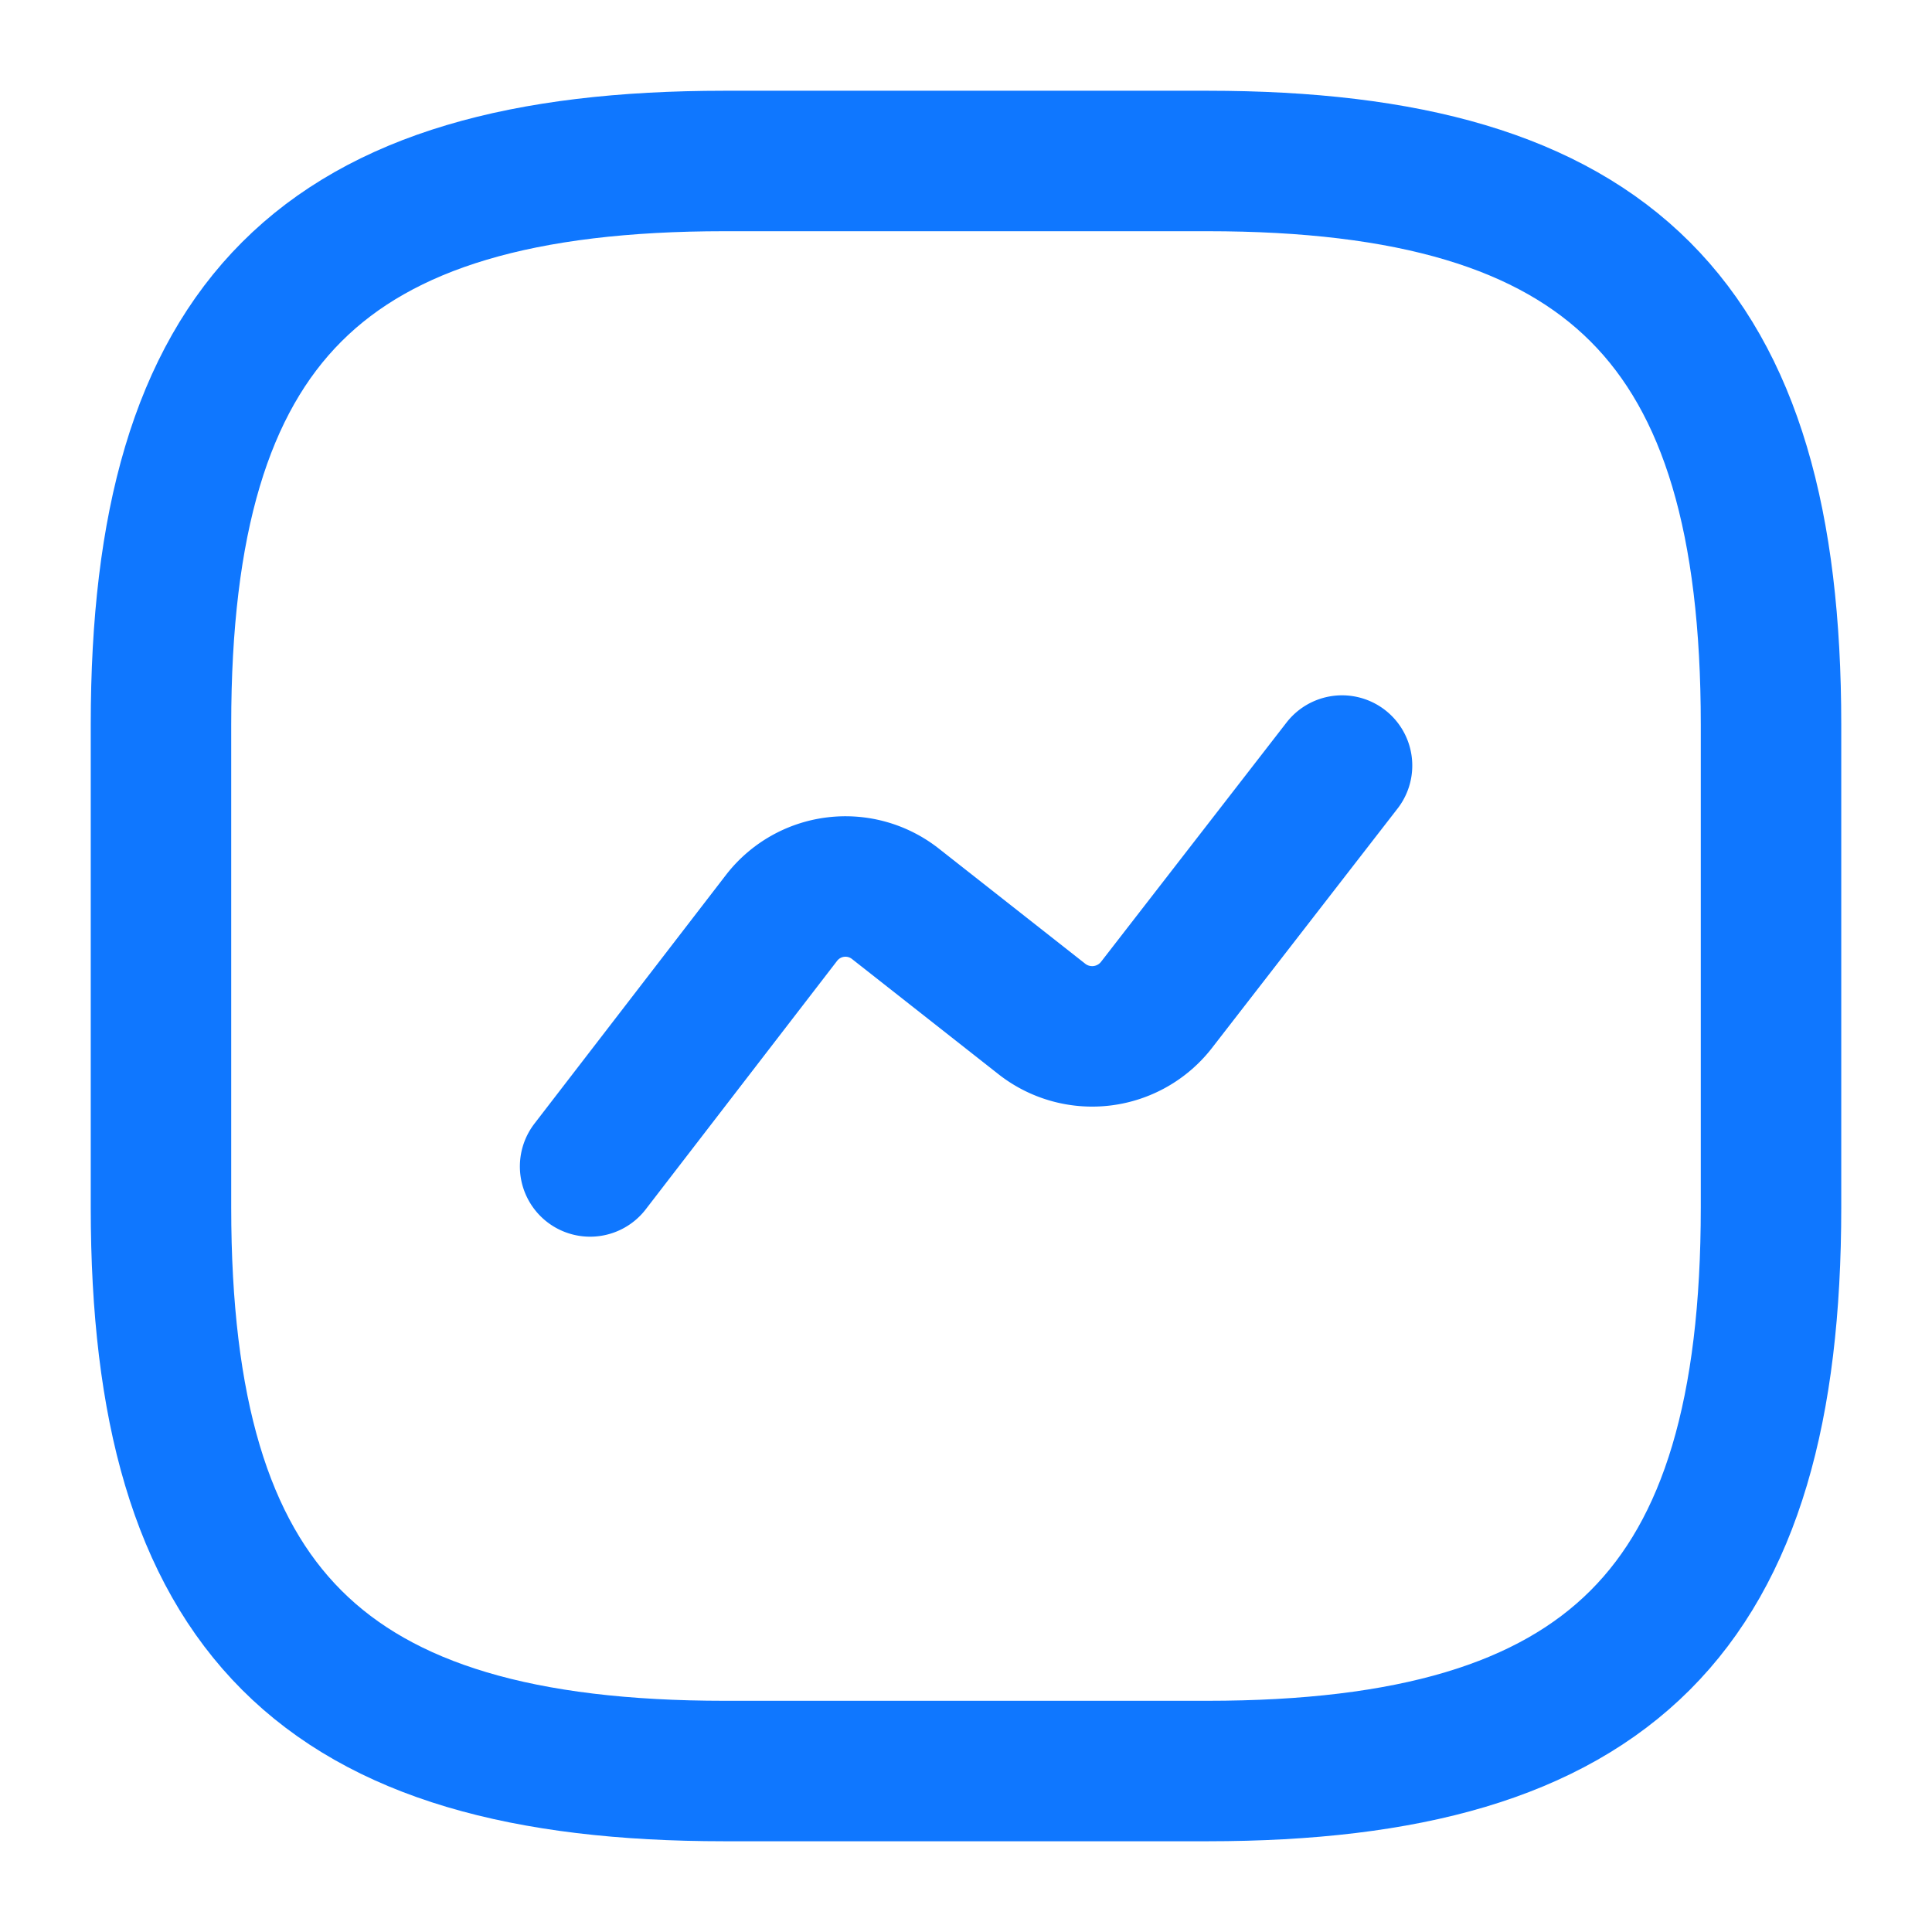
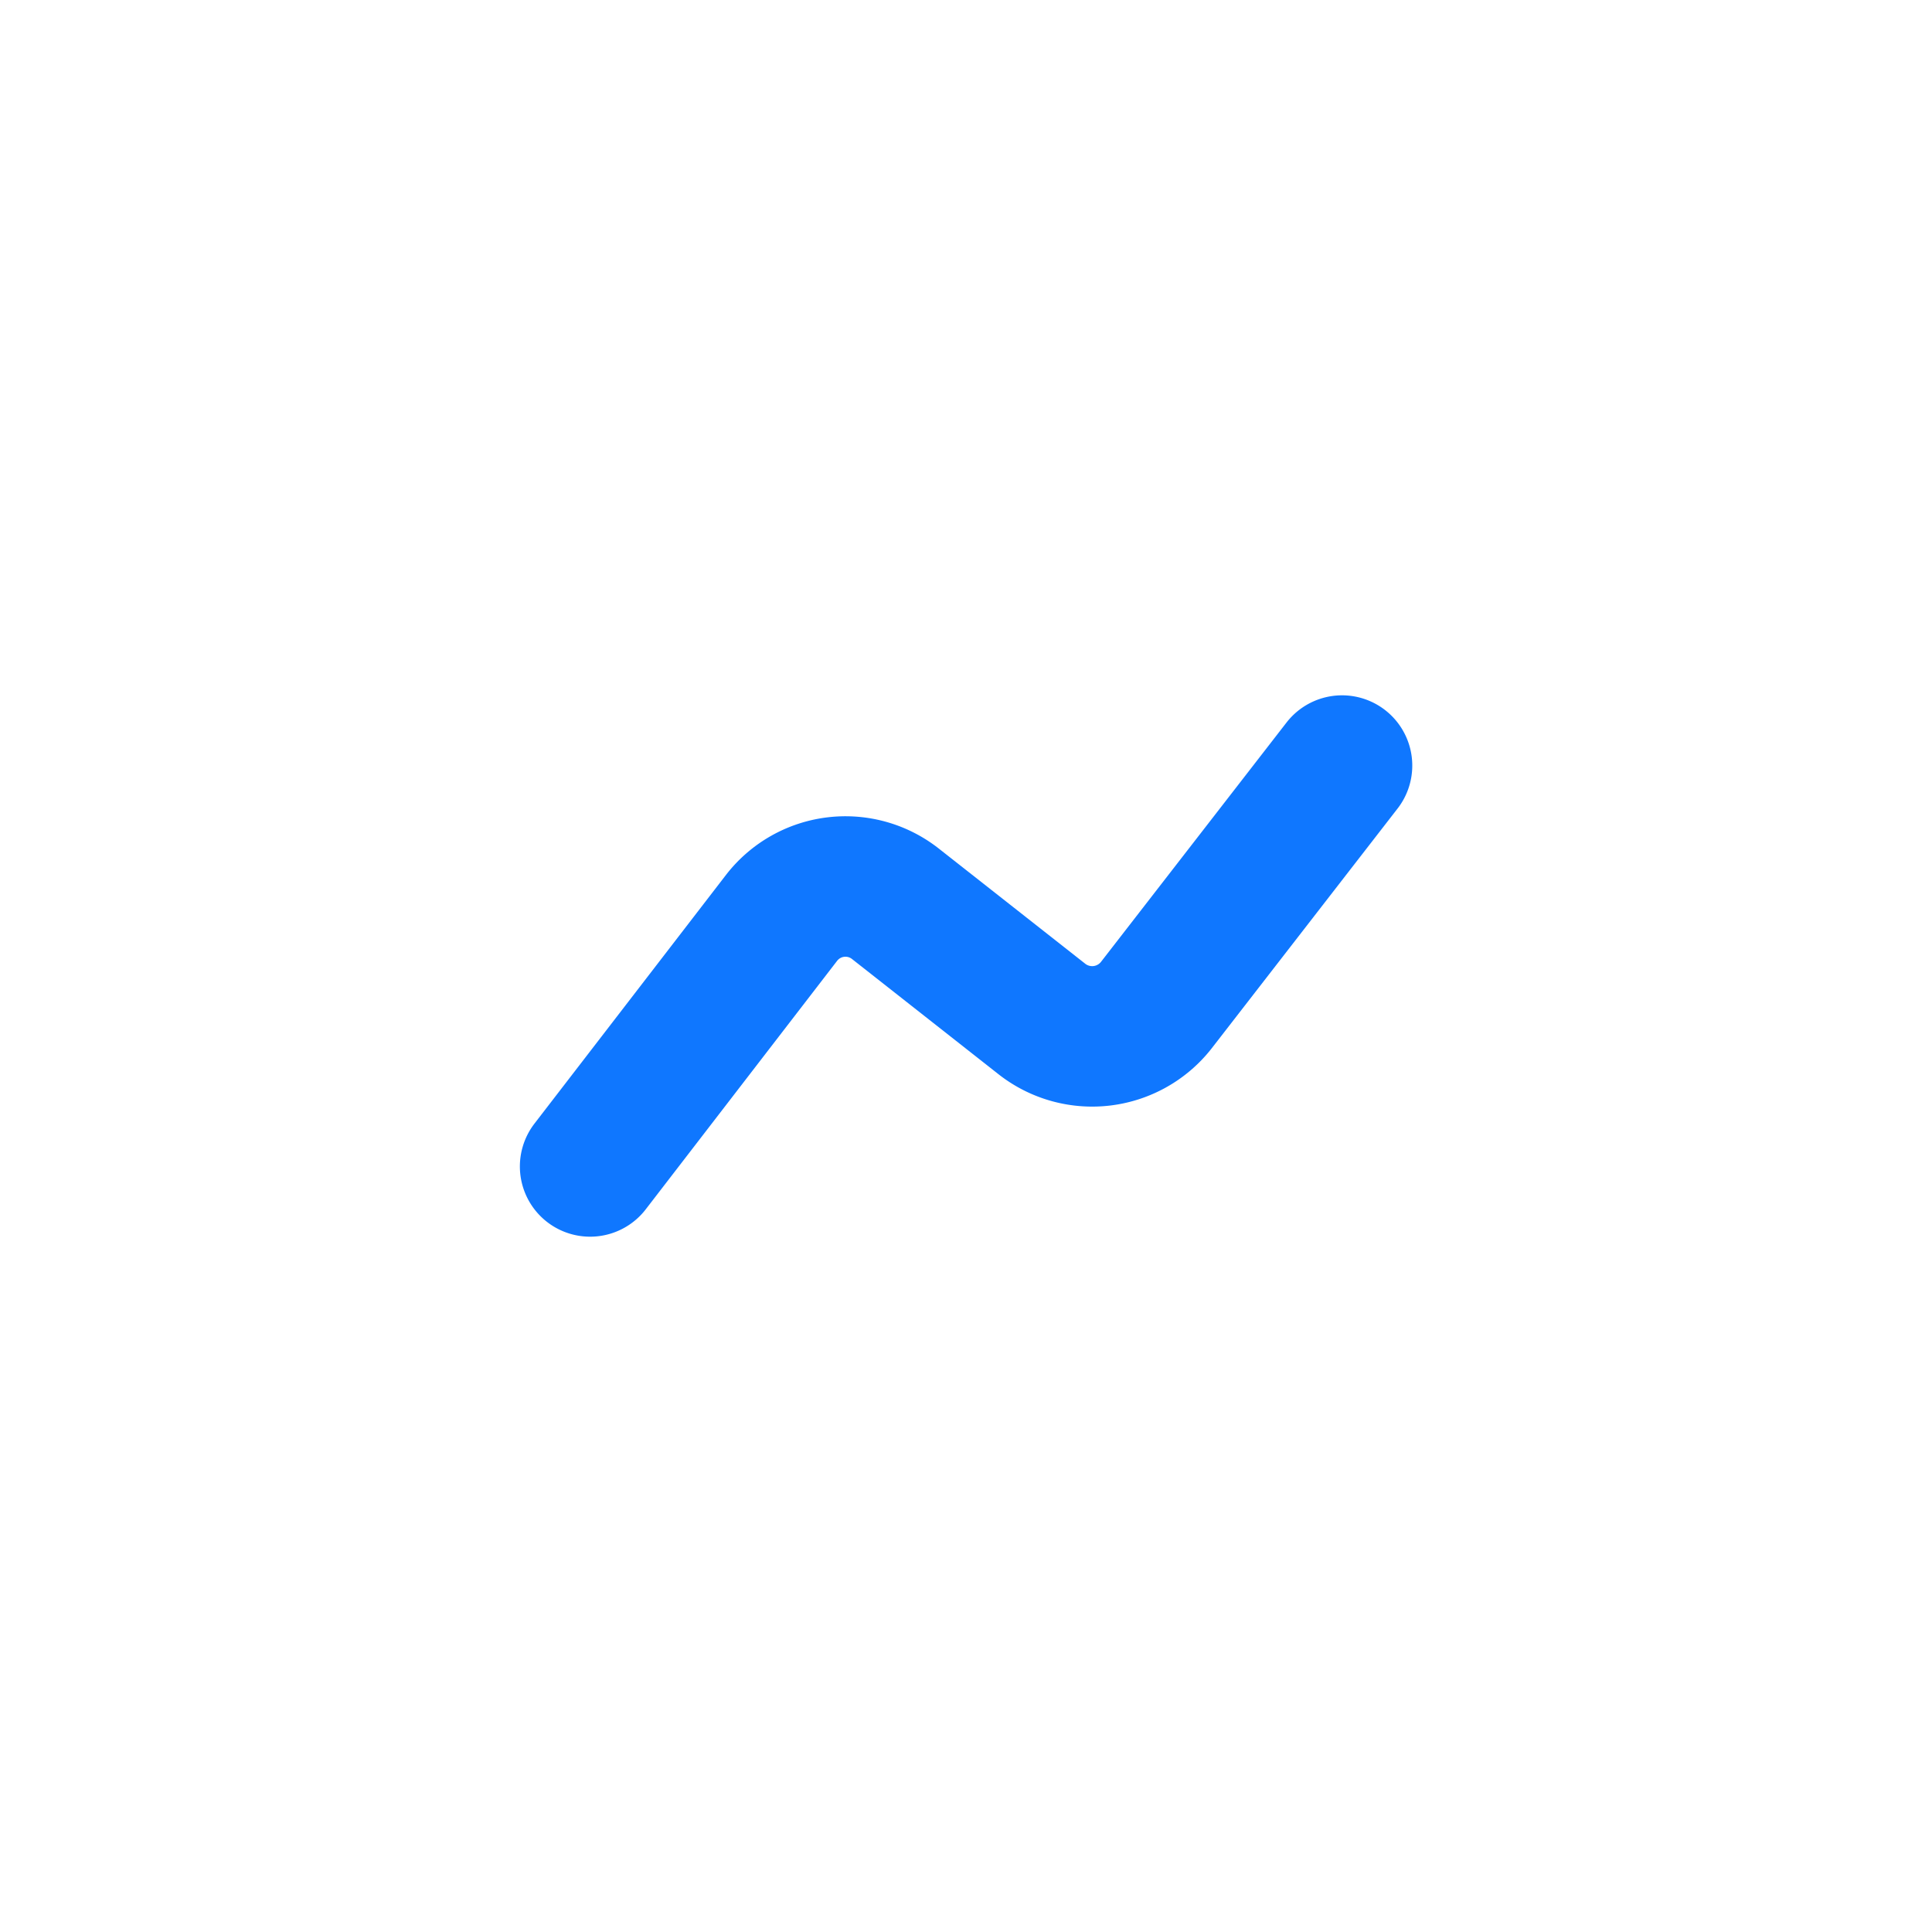
<svg xmlns="http://www.w3.org/2000/svg" width="13.754" height="13.754" viewBox="0 0 13.754 13.754">
  <g id="vuesax_linear_activity" data-name="vuesax/linear/activity" transform="translate(-364 -188)">
    <g id="activity" transform="translate(364 188)">
-       <path id="Vector" d="M4.012,11.462H7.45c2.865,0,4.012-1.146,4.012-4.012V4.012C11.462,1.146,10.316,0,7.45,0H4.012C1.146,0,0,1.146,0,4.012V7.45C0,10.316,1.146,11.462,4.012,11.462Z" transform="translate(1.146 1.146)" fill="none" stroke="#0f77ff" stroke-linecap="round" stroke-linejoin="round" stroke-width="1" />
      <path id="Vector-2" data-name="Vector" d="M0,2.854,1.364,1.083a.575.575,0,0,1,.808-.1l1.049.825a.58.58,0,0,0,.808-.1L5.353,0" transform="translate(4.201 5.45)" fill="none" stroke="#0f77ff" stroke-linecap="round" stroke-linejoin="round" stroke-width="1" />
      <path id="Vector-3" data-name="Vector" d="M0,0H13.754V13.754H0Z" fill="none" opacity="0" />
    </g>
  </g>
</svg>